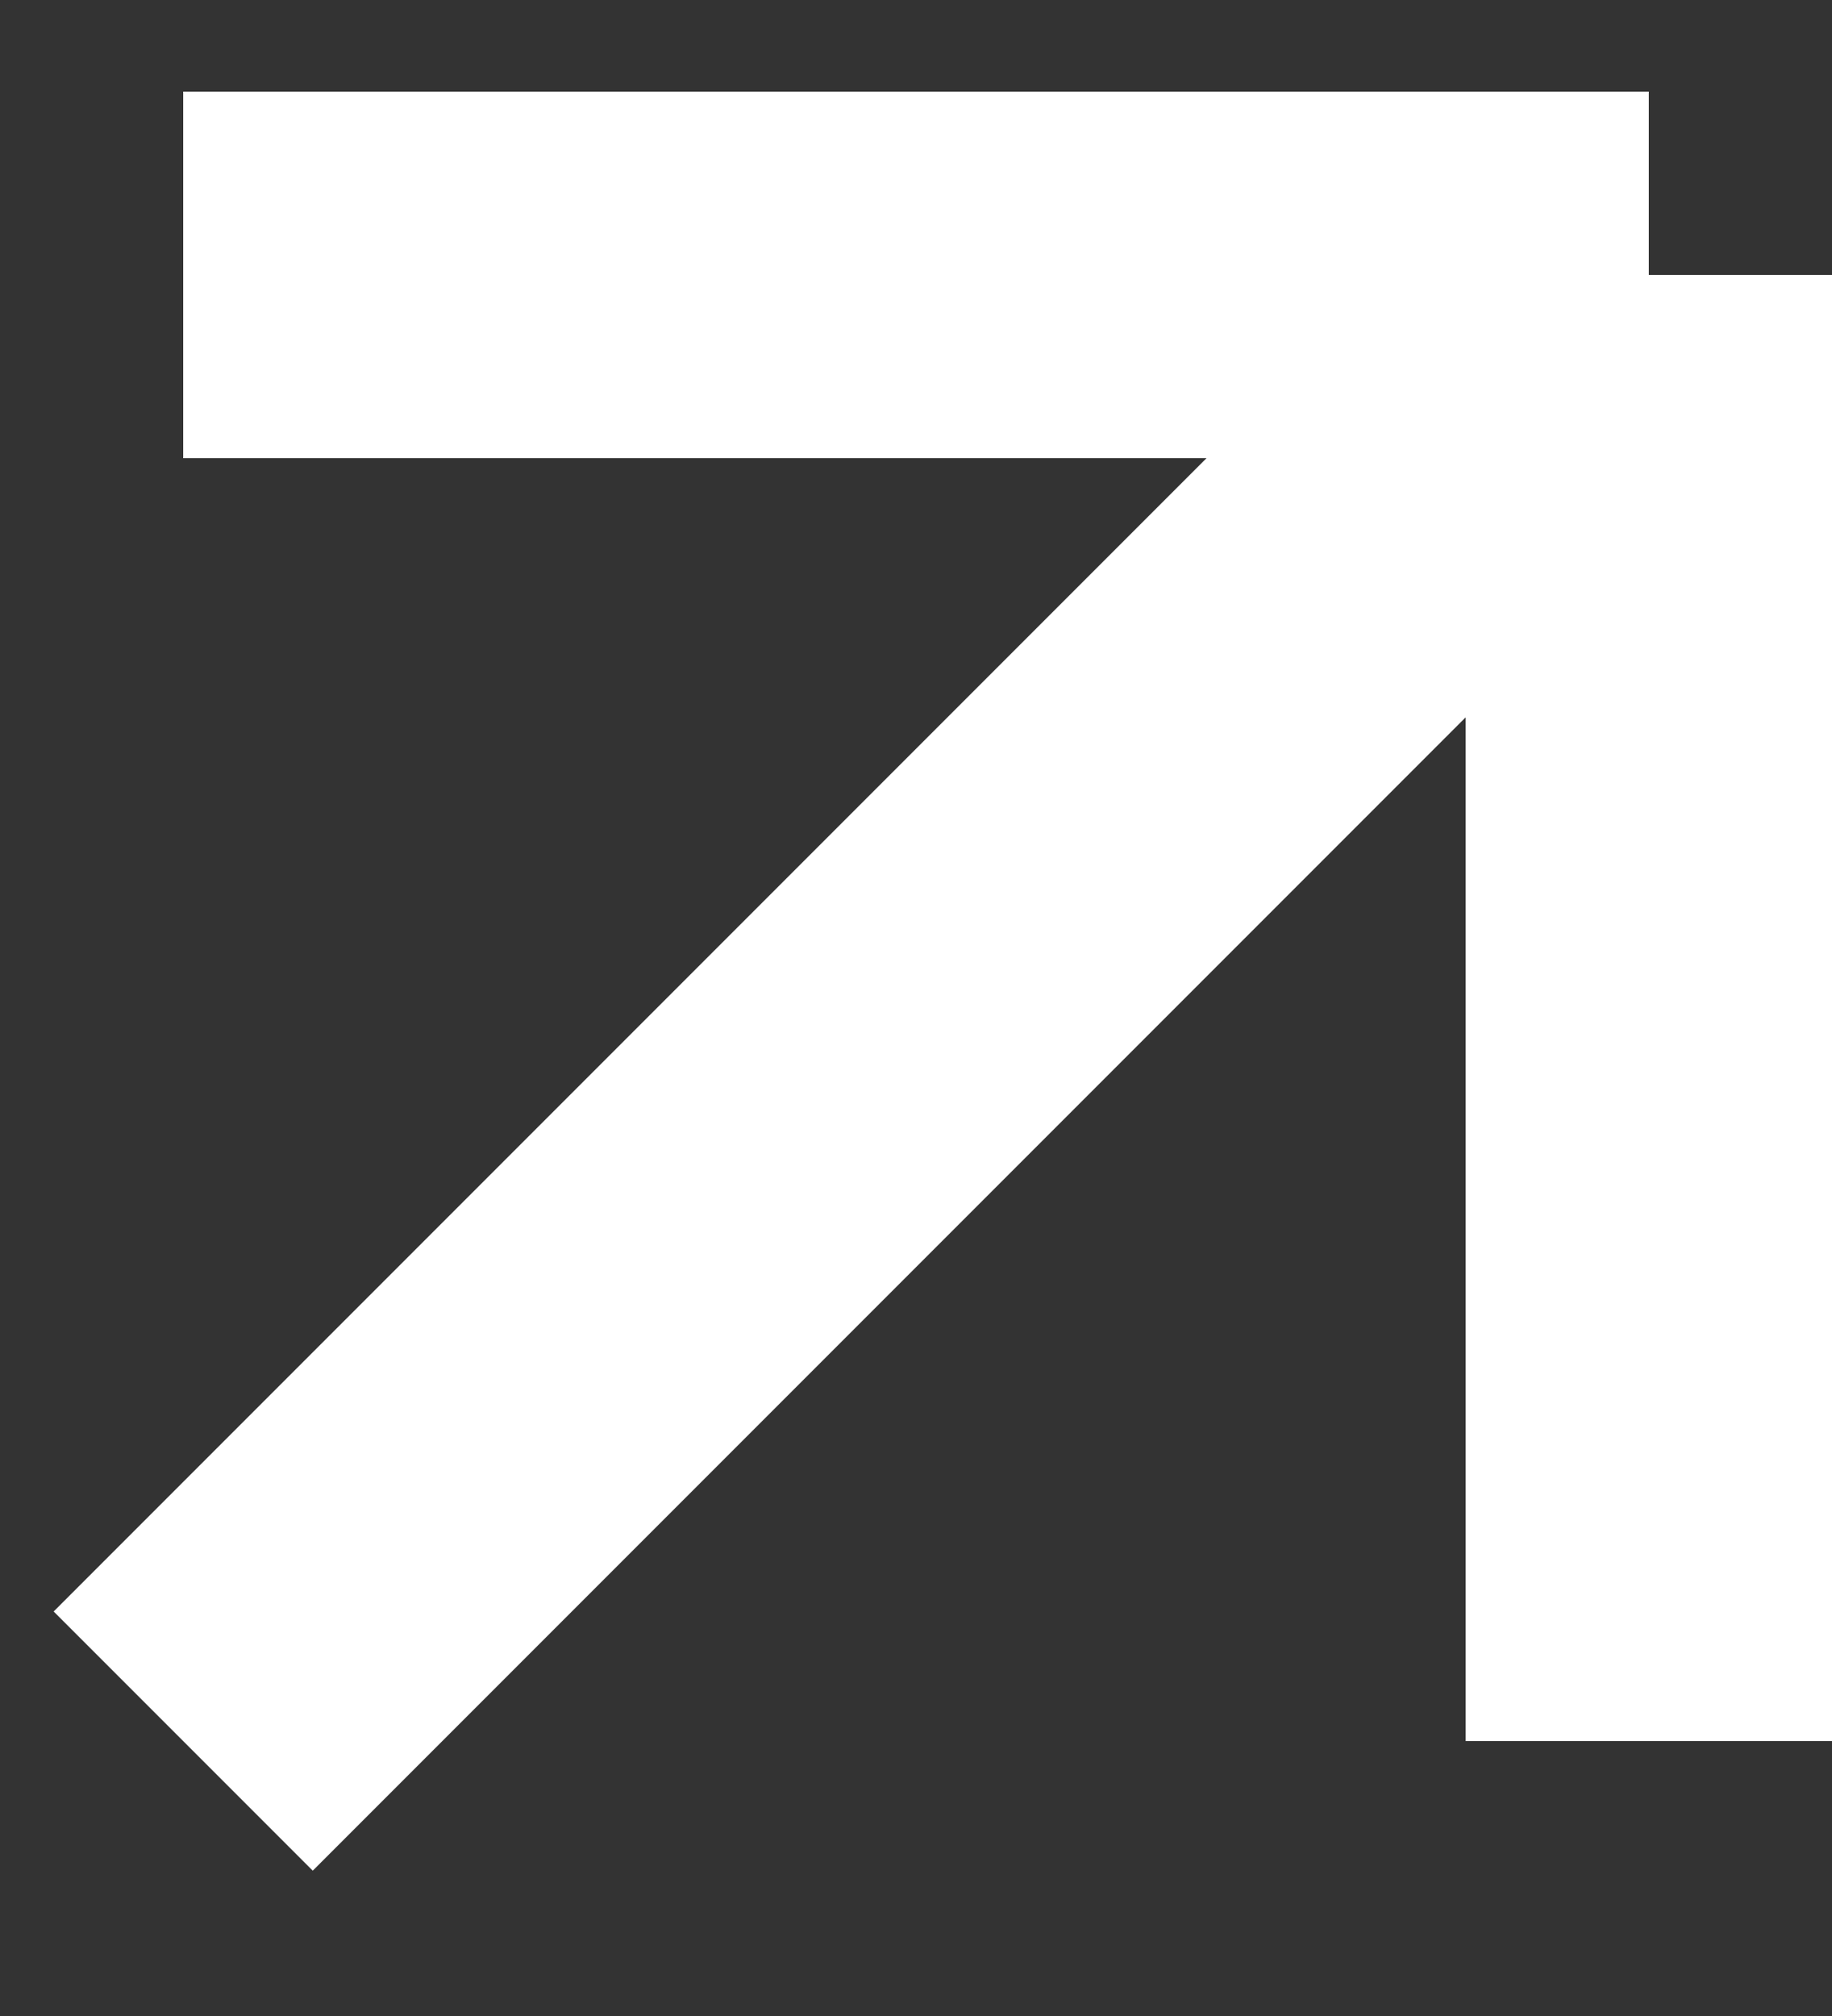
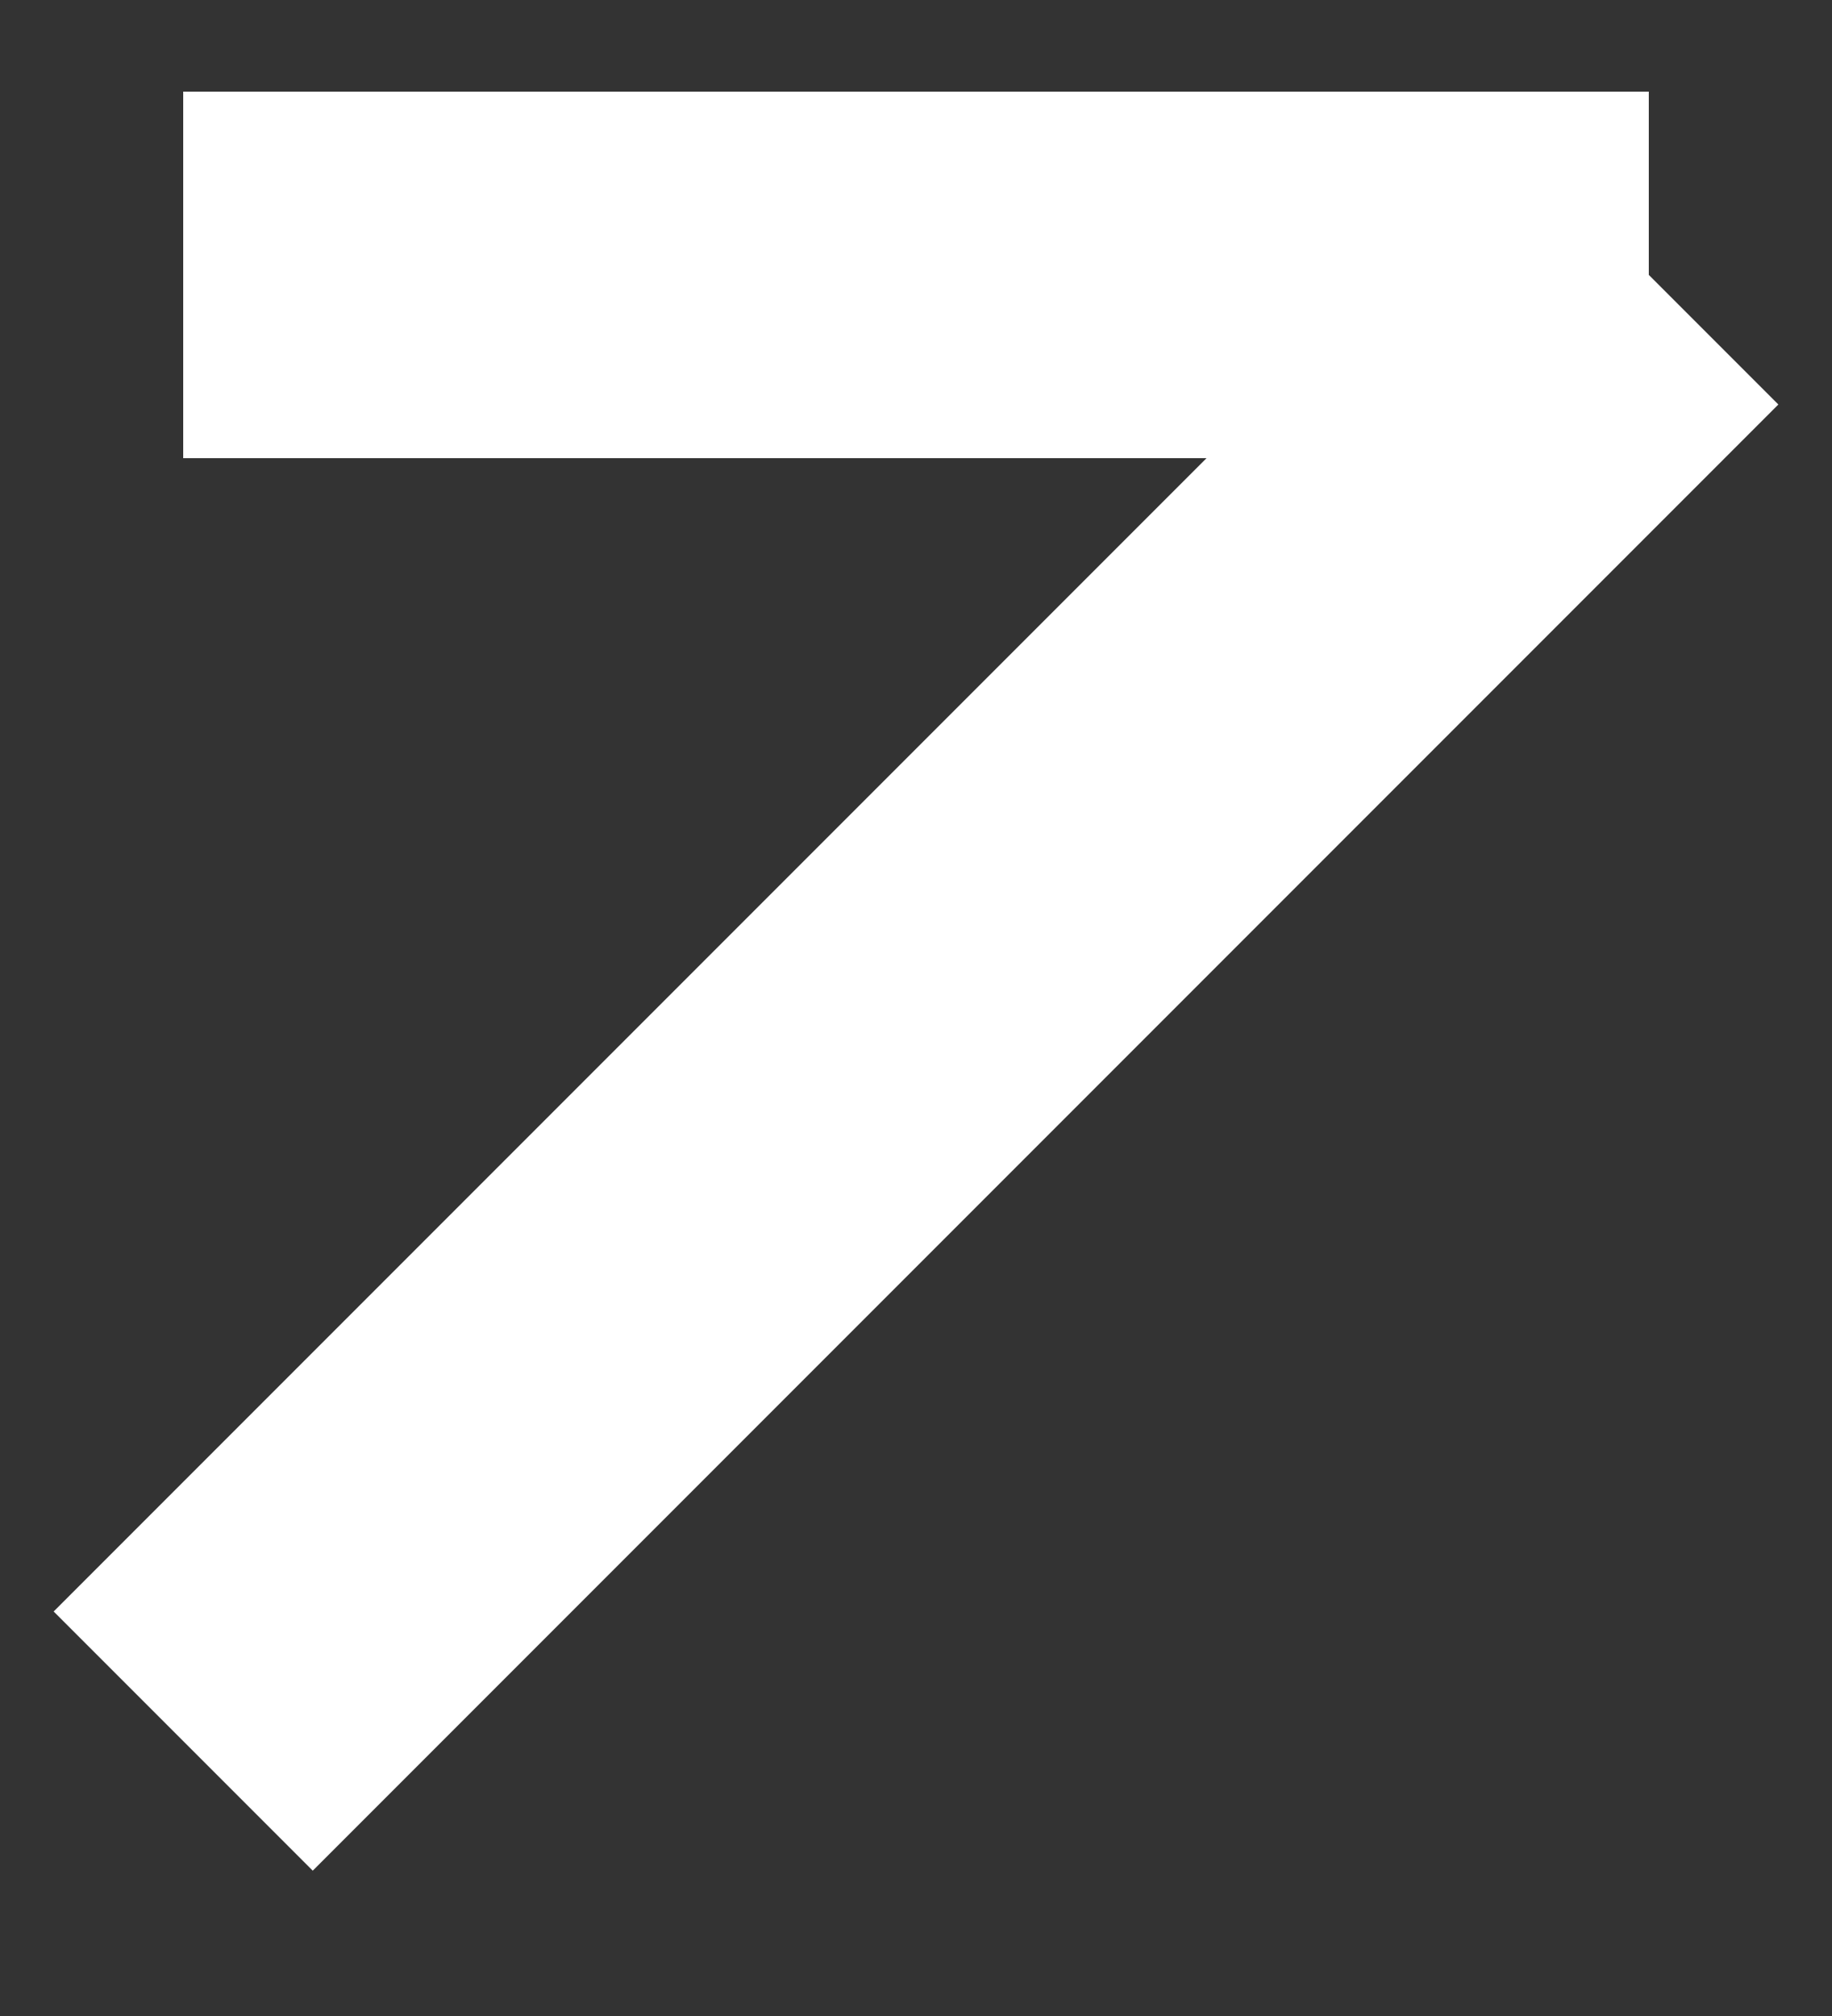
<svg xmlns="http://www.w3.org/2000/svg" width="10" height="11" viewBox="0 0 10 11" fill="none">
  <rect x="0" y="0" width="10" height="11" fill="#333333" stroke="none" />
-   <path d="M9 1.5V9.5M9 1.5H1M9 1.5L1 9.5" stroke="white" stroke-width="2" />
+   <path d="M9 1.5M9 1.5H1M9 1.5L1 9.5" stroke="white" stroke-width="2" />
</svg>